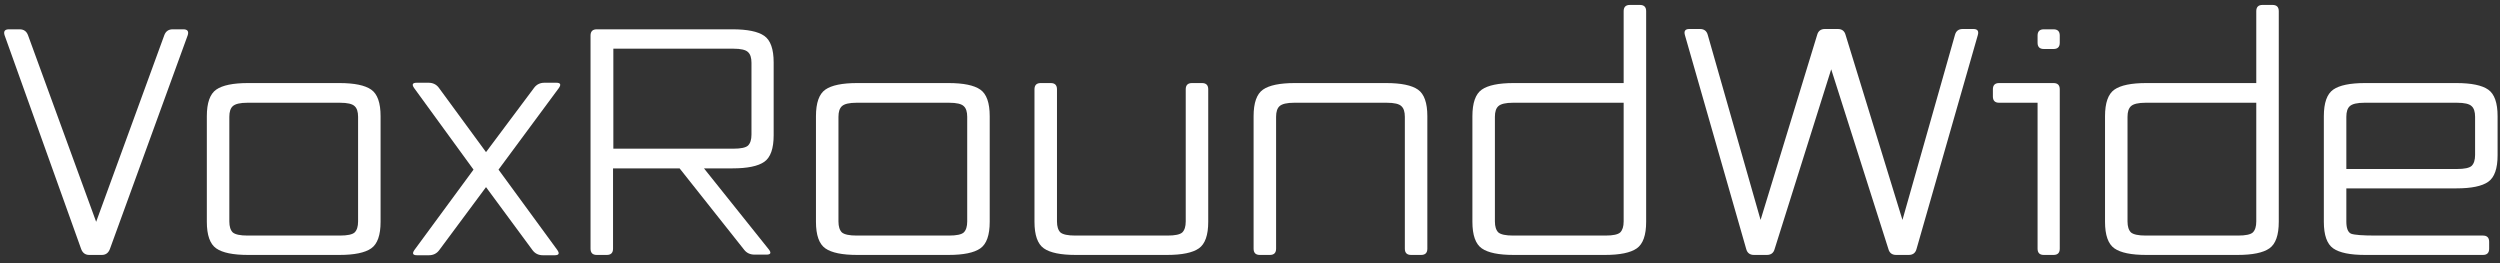
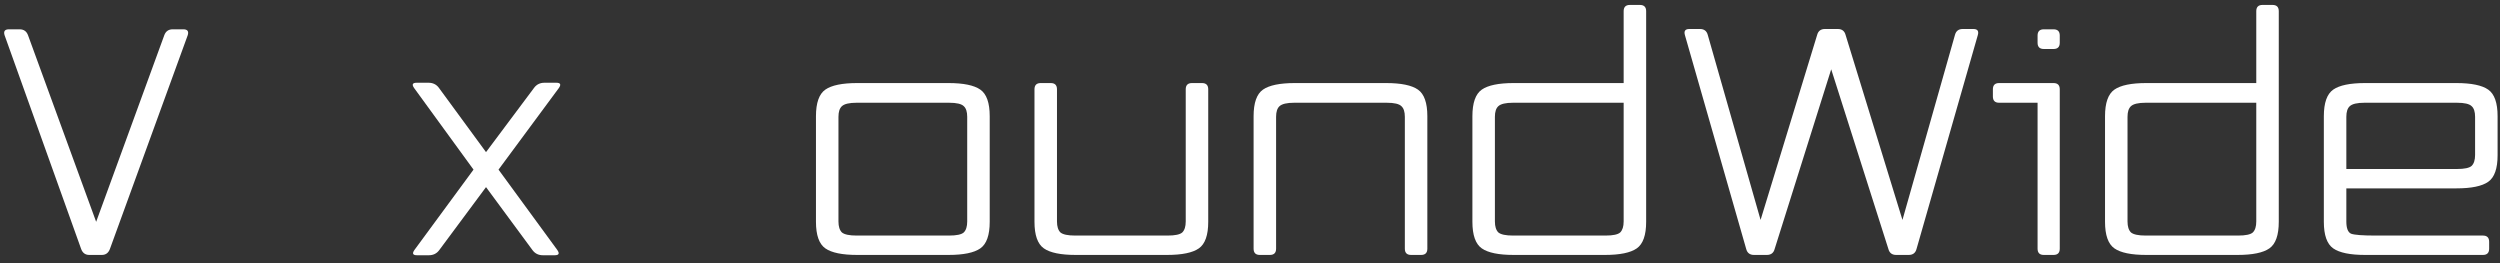
<svg xmlns="http://www.w3.org/2000/svg" width="304" height="32" viewBox="0 0 304 32" fill="none">
  <rect x="0" y="0" width="304" height="32" fill="#333333" stroke="none" />
  <path d="M22.826 4.286L13.364 30.278C13.187 30.759 12.857 31 12.376 31H10.856C10.375 31 10.045 30.759 9.868 30.278L0.558 4.286C0.406 3.805 0.583 3.564 1.09 3.564H2.382C2.889 3.564 3.231 3.805 3.408 4.286L11.692 26.972L19.976 4.286C20.153 3.805 20.495 3.564 21.002 3.564H22.294C22.801 3.564 22.978 3.805 22.826 4.286Z" fill="white" />
-   <path d="M46.279 26.972C46.279 28.593 45.899 29.67 45.139 30.202C44.379 30.734 43.087 31 41.263 31H30.167C28.343 31 27.051 30.734 26.291 30.202C25.531 29.67 25.151 28.593 25.151 26.972V14.128C25.151 12.507 25.531 11.43 26.291 10.898C27.051 10.366 28.343 10.1 30.167 10.1H41.263C43.087 10.1 44.379 10.366 45.139 10.898C45.899 11.43 46.279 12.507 46.279 14.128V26.972ZM41.339 28.644C42.251 28.644 42.846 28.517 43.125 28.264C43.404 27.985 43.543 27.542 43.543 26.934V14.204C43.543 13.596 43.404 13.165 43.125 12.912C42.846 12.633 42.251 12.494 41.339 12.494H30.091C29.204 12.494 28.609 12.633 28.305 12.912C28.026 13.165 27.887 13.596 27.887 14.204V26.934C27.887 27.542 28.026 27.985 28.305 28.264C28.609 28.517 29.204 28.644 30.091 28.644H41.339Z" fill="white" />
  <path d="M60.62 20.626L67.764 30.392C68.068 30.823 67.966 31.038 67.46 31.038H66.016C65.484 31.038 65.066 30.835 64.762 30.43L59.1 22.754L53.4 30.43C53.096 30.835 52.678 31.038 52.146 31.038H50.702C50.195 31.038 50.094 30.823 50.398 30.392L57.58 20.626L50.36 10.708C50.056 10.277 50.157 10.062 50.664 10.062H52.108C52.64 10.062 53.058 10.265 53.362 10.67L59.1 18.498L64.952 10.67C65.256 10.265 65.674 10.062 66.206 10.062H67.65C68.156 10.062 68.258 10.277 67.954 10.708L60.62 20.626Z" fill="white" />
-   <path d="M85.603 20.474L93.507 30.354C93.811 30.759 93.71 30.962 93.203 30.962H91.759C91.227 30.962 90.809 30.772 90.505 30.392L82.639 20.474H74.545V30.24C74.545 30.747 74.292 31 73.785 31H72.569C72.062 31 71.809 30.747 71.809 30.24V4.324C71.809 3.817 72.062 3.564 72.569 3.564H89.061C90.885 3.564 92.177 3.83 92.937 4.362C93.697 4.894 94.077 5.971 94.077 7.592V16.446C94.077 18.067 93.697 19.144 92.937 19.676C92.177 20.208 90.885 20.474 89.061 20.474H85.603ZM89.175 18.08C90.087 18.08 90.683 17.953 90.961 17.7C91.24 17.421 91.379 16.978 91.379 16.37V7.63C91.379 7.022 91.24 6.591 90.961 6.338C90.683 6.059 90.087 5.92 89.175 5.92H74.583V18.08H89.175Z" fill="white" />
  <path d="M120.349 26.972C120.349 28.593 119.969 29.67 119.209 30.202C118.449 30.734 117.157 31 115.333 31H104.237C102.413 31 101.121 30.734 100.361 30.202C99.601 29.67 99.221 28.593 99.221 26.972V14.128C99.221 12.507 99.601 11.43 100.361 10.898C101.121 10.366 102.413 10.1 104.237 10.1H115.333C117.157 10.1 118.449 10.366 119.209 10.898C119.969 11.43 120.349 12.507 120.349 14.128V26.972ZM115.409 28.644C116.321 28.644 116.917 28.517 117.195 28.264C117.474 27.985 117.613 27.542 117.613 26.934V14.204C117.613 13.596 117.474 13.165 117.195 12.912C116.917 12.633 116.321 12.494 115.409 12.494H104.161C103.275 12.494 102.679 12.633 102.375 12.912C102.097 13.165 101.957 13.596 101.957 14.204V26.934C101.957 27.542 102.097 27.985 102.375 28.264C102.679 28.517 103.275 28.644 104.161 28.644H115.409Z" fill="white" />
  <path d="M146.921 26.972C146.921 28.593 146.541 29.67 145.781 30.202C145.021 30.734 143.729 31 141.905 31H130.809C128.985 31 127.693 30.734 126.933 30.202C126.173 29.67 125.793 28.593 125.793 26.972V10.86C125.793 10.353 126.046 10.1 126.553 10.1H127.769C128.275 10.1 128.529 10.353 128.529 10.86V26.934C128.529 27.542 128.668 27.985 128.947 28.264C129.251 28.517 129.846 28.644 130.733 28.644H141.981C142.893 28.644 143.488 28.517 143.767 28.264C144.045 27.985 144.185 27.542 144.185 26.934V10.86C144.185 10.353 144.438 10.1 144.945 10.1H146.161C146.667 10.1 146.921 10.353 146.921 10.86V26.972Z" fill="white" />
  <path d="M173.565 14.128V30.24C173.565 30.747 173.312 31 172.805 31H171.589C171.082 31 170.829 30.747 170.829 30.24V14.204C170.829 13.596 170.69 13.165 170.411 12.912C170.132 12.633 169.537 12.494 168.625 12.494H157.377C156.49 12.494 155.895 12.633 155.591 12.912C155.312 13.165 155.173 13.596 155.173 14.204V30.24C155.173 30.747 154.92 31 154.413 31H153.197C152.69 31 152.437 30.747 152.437 30.24V14.128C152.437 12.507 152.817 11.43 153.577 10.898C154.337 10.366 155.629 10.1 157.453 10.1H168.549C170.373 10.1 171.665 10.366 172.425 10.898C173.185 11.43 173.565 12.507 173.565 14.128Z" fill="white" />
  <path d="M200.172 26.972C200.172 28.593 199.792 29.67 199.032 30.202C198.272 30.734 196.98 31 195.156 31H184.06C182.236 31 180.944 30.734 180.184 30.202C179.424 29.67 179.044 28.593 179.044 26.972V14.128C179.044 12.507 179.424 11.43 180.184 10.898C180.944 10.366 182.236 10.1 184.06 10.1H197.436V1.36C197.436 0.853 197.689 0.6 198.196 0.6H199.412C199.918 0.6 200.172 0.853 200.172 1.36V26.972ZM195.232 28.644C196.144 28.644 196.739 28.517 197.018 28.264C197.296 27.985 197.436 27.542 197.436 26.934V12.494H183.984C183.097 12.494 182.502 12.633 182.198 12.912C181.919 13.165 181.78 13.596 181.78 14.204V26.934C181.78 27.542 181.919 27.985 182.198 28.264C182.502 28.517 183.097 28.644 183.984 28.644H195.232Z" fill="white" />
-   <path d="M240.497 4.286L233.049 30.278C232.922 30.759 232.606 31 232.099 31H230.579C230.072 31 229.756 30.759 229.629 30.278L222.675 8.428L215.797 30.278C215.67 30.759 215.354 31 214.847 31H213.289C212.782 31 212.466 30.759 212.339 30.278L204.891 4.286C204.739 3.779 204.916 3.526 205.423 3.526H206.715C207.222 3.526 207.538 3.767 207.665 4.248L214.087 26.744L220.965 4.248C221.092 3.767 221.408 3.526 221.915 3.526H223.473C223.98 3.526 224.296 3.767 224.423 4.248L231.339 26.744L237.723 4.248C237.85 3.767 238.166 3.526 238.673 3.526H239.965C240.472 3.526 240.649 3.779 240.497 4.286Z" fill="white" />
+   <path d="M240.497 4.286L233.049 30.278C232.922 30.759 232.606 31 232.099 31H230.579C230.072 31 229.756 30.759 229.629 30.278L222.675 8.428L215.797 30.278C215.67 30.759 215.354 31 214.847 31H213.289C212.782 31 212.466 30.759 212.339 30.278L204.891 4.286C204.739 3.779 204.916 3.526 205.423 3.526H206.715C207.222 3.526 207.538 3.767 207.665 4.248L214.087 26.744L220.965 4.248C221.092 3.767 221.408 3.526 221.915 3.526H223.473C223.98 3.526 224.296 3.767 224.423 4.248L231.339 26.744L237.723 4.248C237.85 3.767 238.166 3.526 238.673 3.526H239.965C240.472 3.526 240.649 3.779 240.497 4.286" fill="white" />
  <path d="M250.467 10.86V30.24C250.467 30.747 250.214 31 249.707 31H248.529C248.022 31 247.769 30.747 247.769 30.24V12.494H243.095C242.588 12.494 242.335 12.241 242.335 11.734V10.86C242.335 10.353 242.588 10.1 243.095 10.1H249.707C250.214 10.1 250.467 10.353 250.467 10.86ZM250.467 4.324V5.198C250.467 5.705 250.214 5.958 249.707 5.958H248.529C248.022 5.958 247.769 5.705 247.769 5.198V4.324C247.769 3.817 248.022 3.564 248.529 3.564H249.707C250.214 3.564 250.467 3.817 250.467 4.324Z" fill="white" />
  <path d="M277.099 26.972C277.099 28.593 276.719 29.67 275.959 30.202C275.199 30.734 273.907 31 272.083 31H260.987C259.163 31 257.871 30.734 257.111 30.202C256.351 29.67 255.971 28.593 255.971 26.972V14.128C255.971 12.507 256.351 11.43 257.111 10.898C257.871 10.366 259.163 10.1 260.987 10.1H274.363V1.36C274.363 0.853 274.617 0.6 275.123 0.6H276.339C276.846 0.6 277.099 0.853 277.099 1.36V26.972ZM272.159 28.644C273.071 28.644 273.667 28.517 273.945 28.264C274.224 27.985 274.363 27.542 274.363 26.934V12.494H260.911C260.025 12.494 259.429 12.633 259.125 12.912C258.847 13.165 258.707 13.596 258.707 14.204V26.934C258.707 27.542 258.847 27.985 259.125 28.264C259.429 28.517 260.025 28.644 260.911 28.644H272.159Z" fill="white" />
  <path d="M302.681 29.404V30.24C302.681 30.747 302.428 31 301.921 31H287.595C285.771 31 284.479 30.734 283.719 30.202C282.959 29.67 282.579 28.593 282.579 26.972V14.128C282.579 12.507 282.959 11.43 283.719 10.898C284.479 10.366 285.771 10.1 287.595 10.1H298.691C300.515 10.1 301.807 10.366 302.567 10.898C303.327 11.43 303.707 12.507 303.707 14.128V18.878C303.707 20.499 303.327 21.576 302.567 22.108C301.807 22.64 300.515 22.906 298.691 22.906H285.315V26.934C285.315 27.745 285.505 28.239 285.885 28.416C286.29 28.568 287.291 28.644 288.887 28.644H301.921C302.428 28.644 302.681 28.897 302.681 29.404ZM298.767 20.55C299.679 20.55 300.274 20.423 300.553 20.17C300.832 19.891 300.971 19.448 300.971 18.84V14.204C300.971 13.596 300.832 13.165 300.553 12.912C300.274 12.633 299.679 12.494 298.767 12.494H287.519C286.632 12.494 286.037 12.633 285.733 12.912C285.454 13.165 285.315 13.596 285.315 14.204V20.55H298.767Z" fill="white" />
</svg>